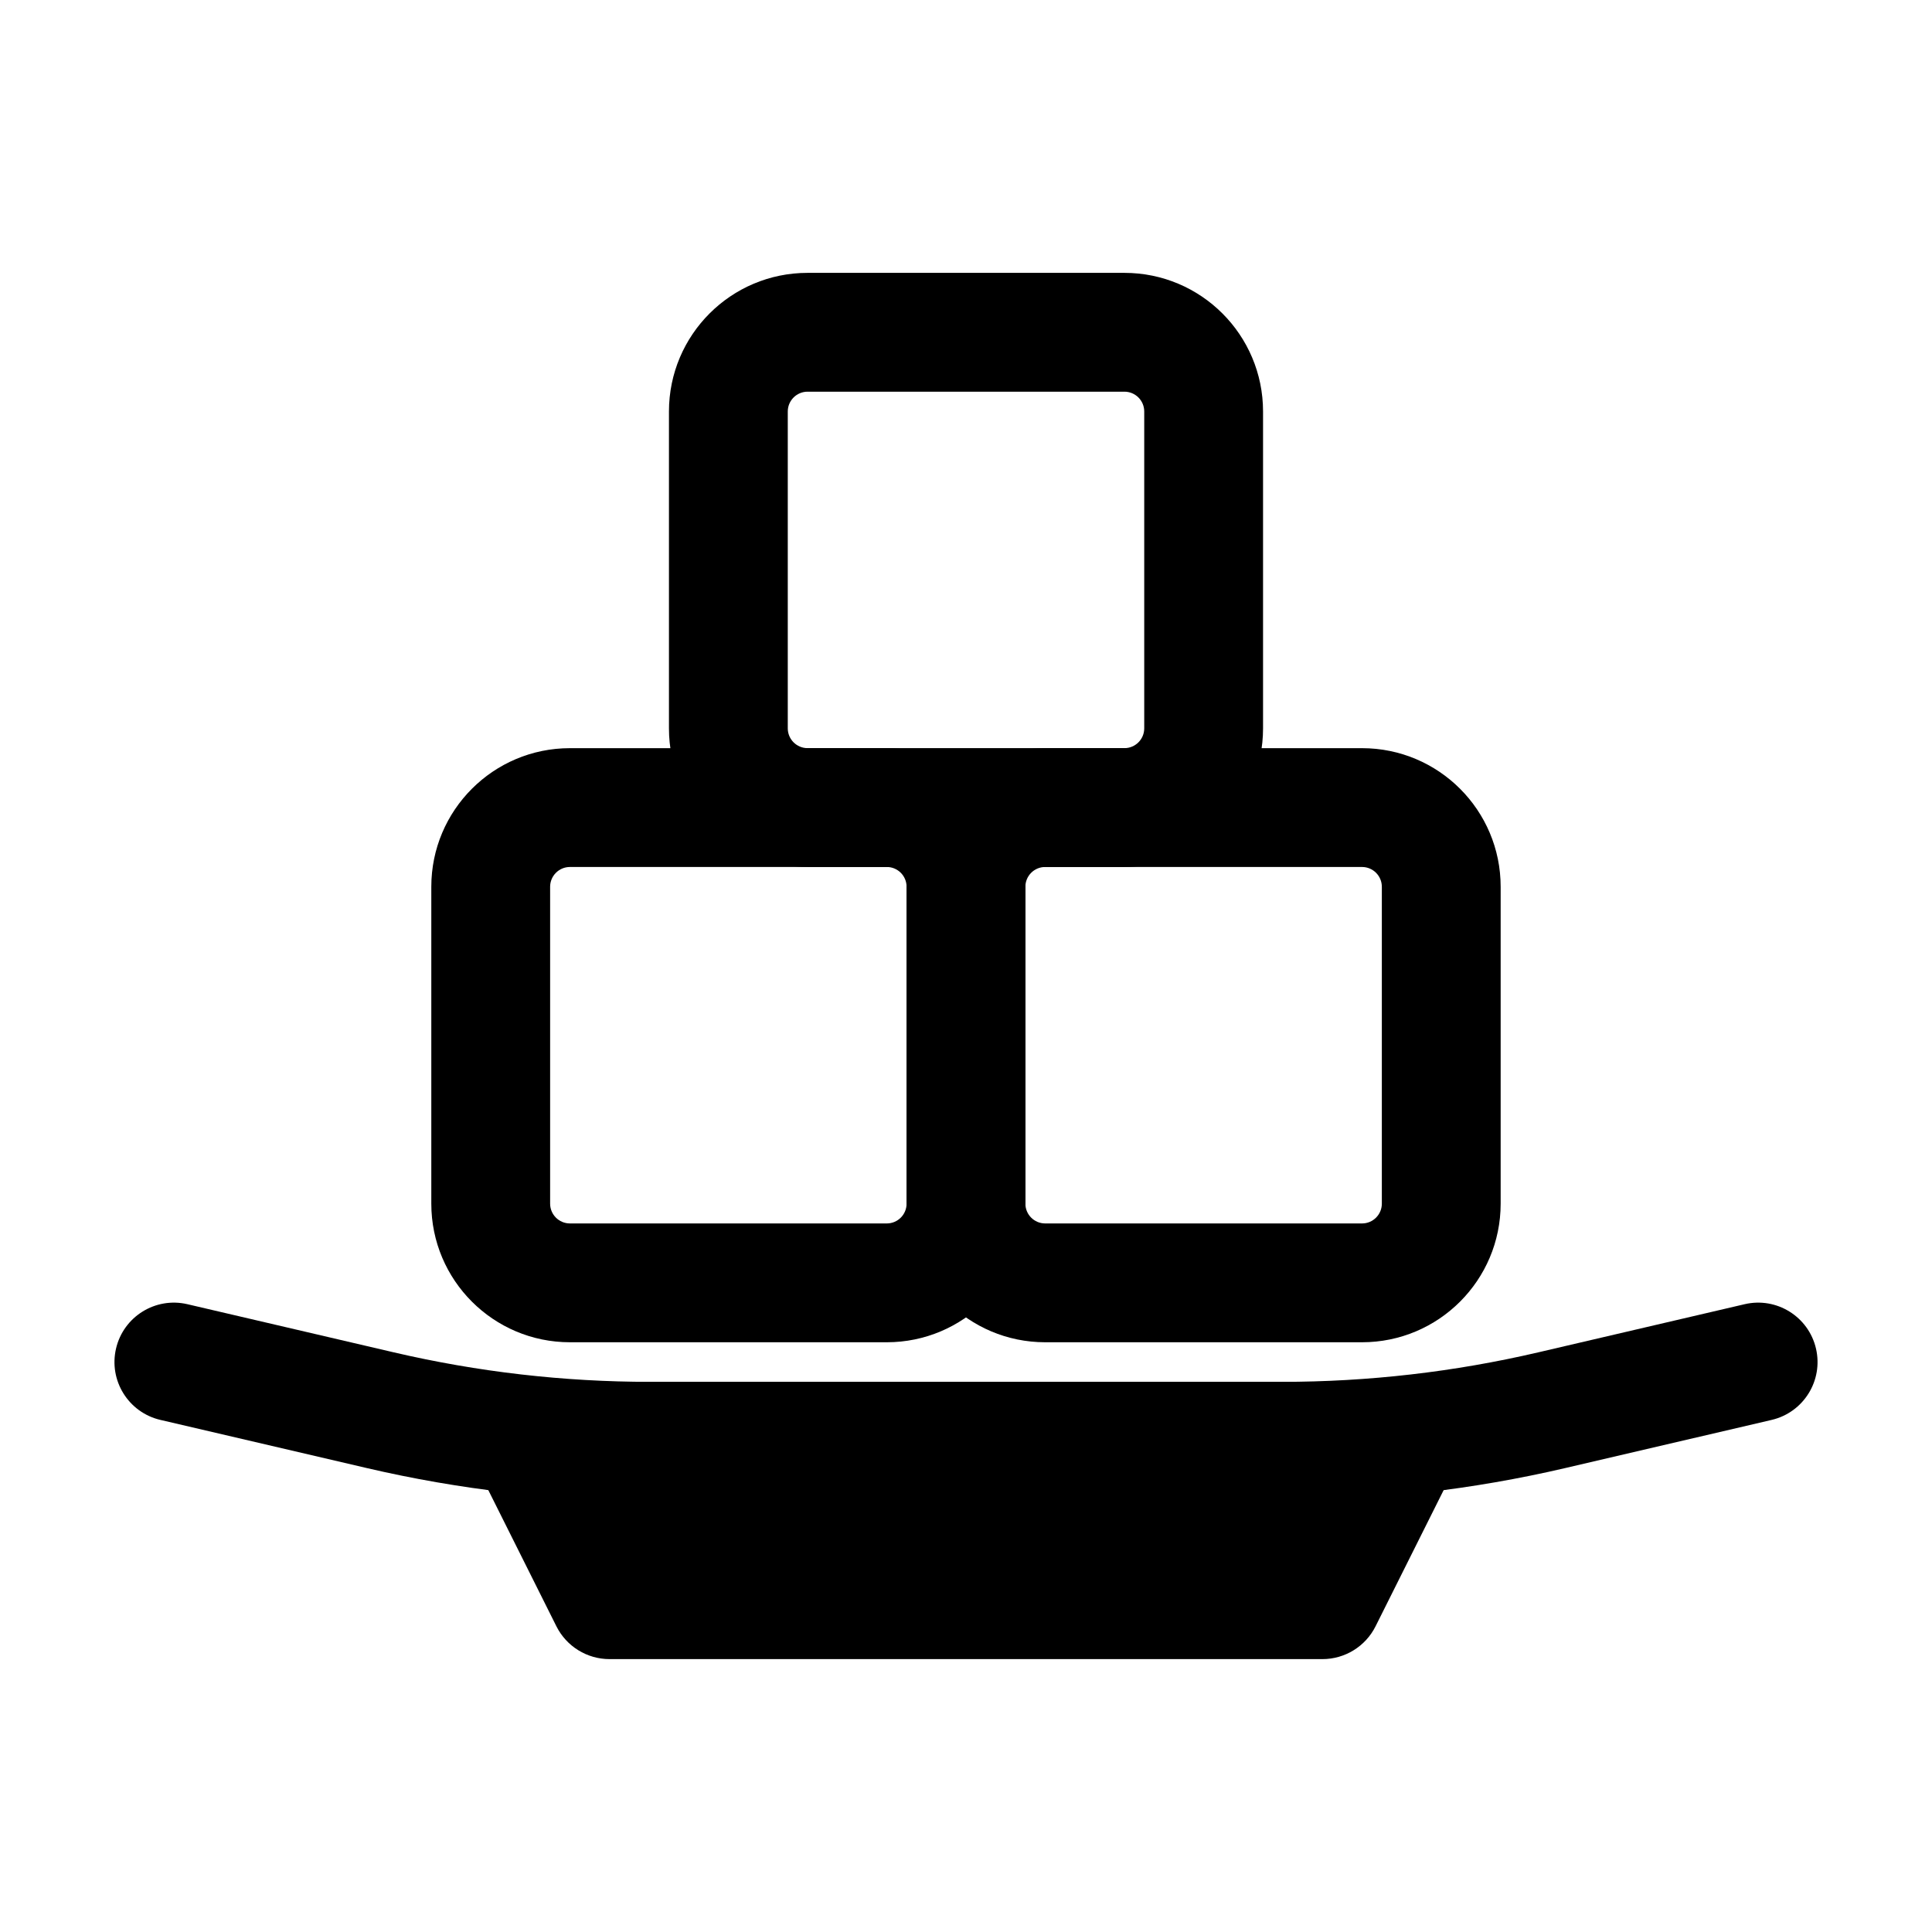
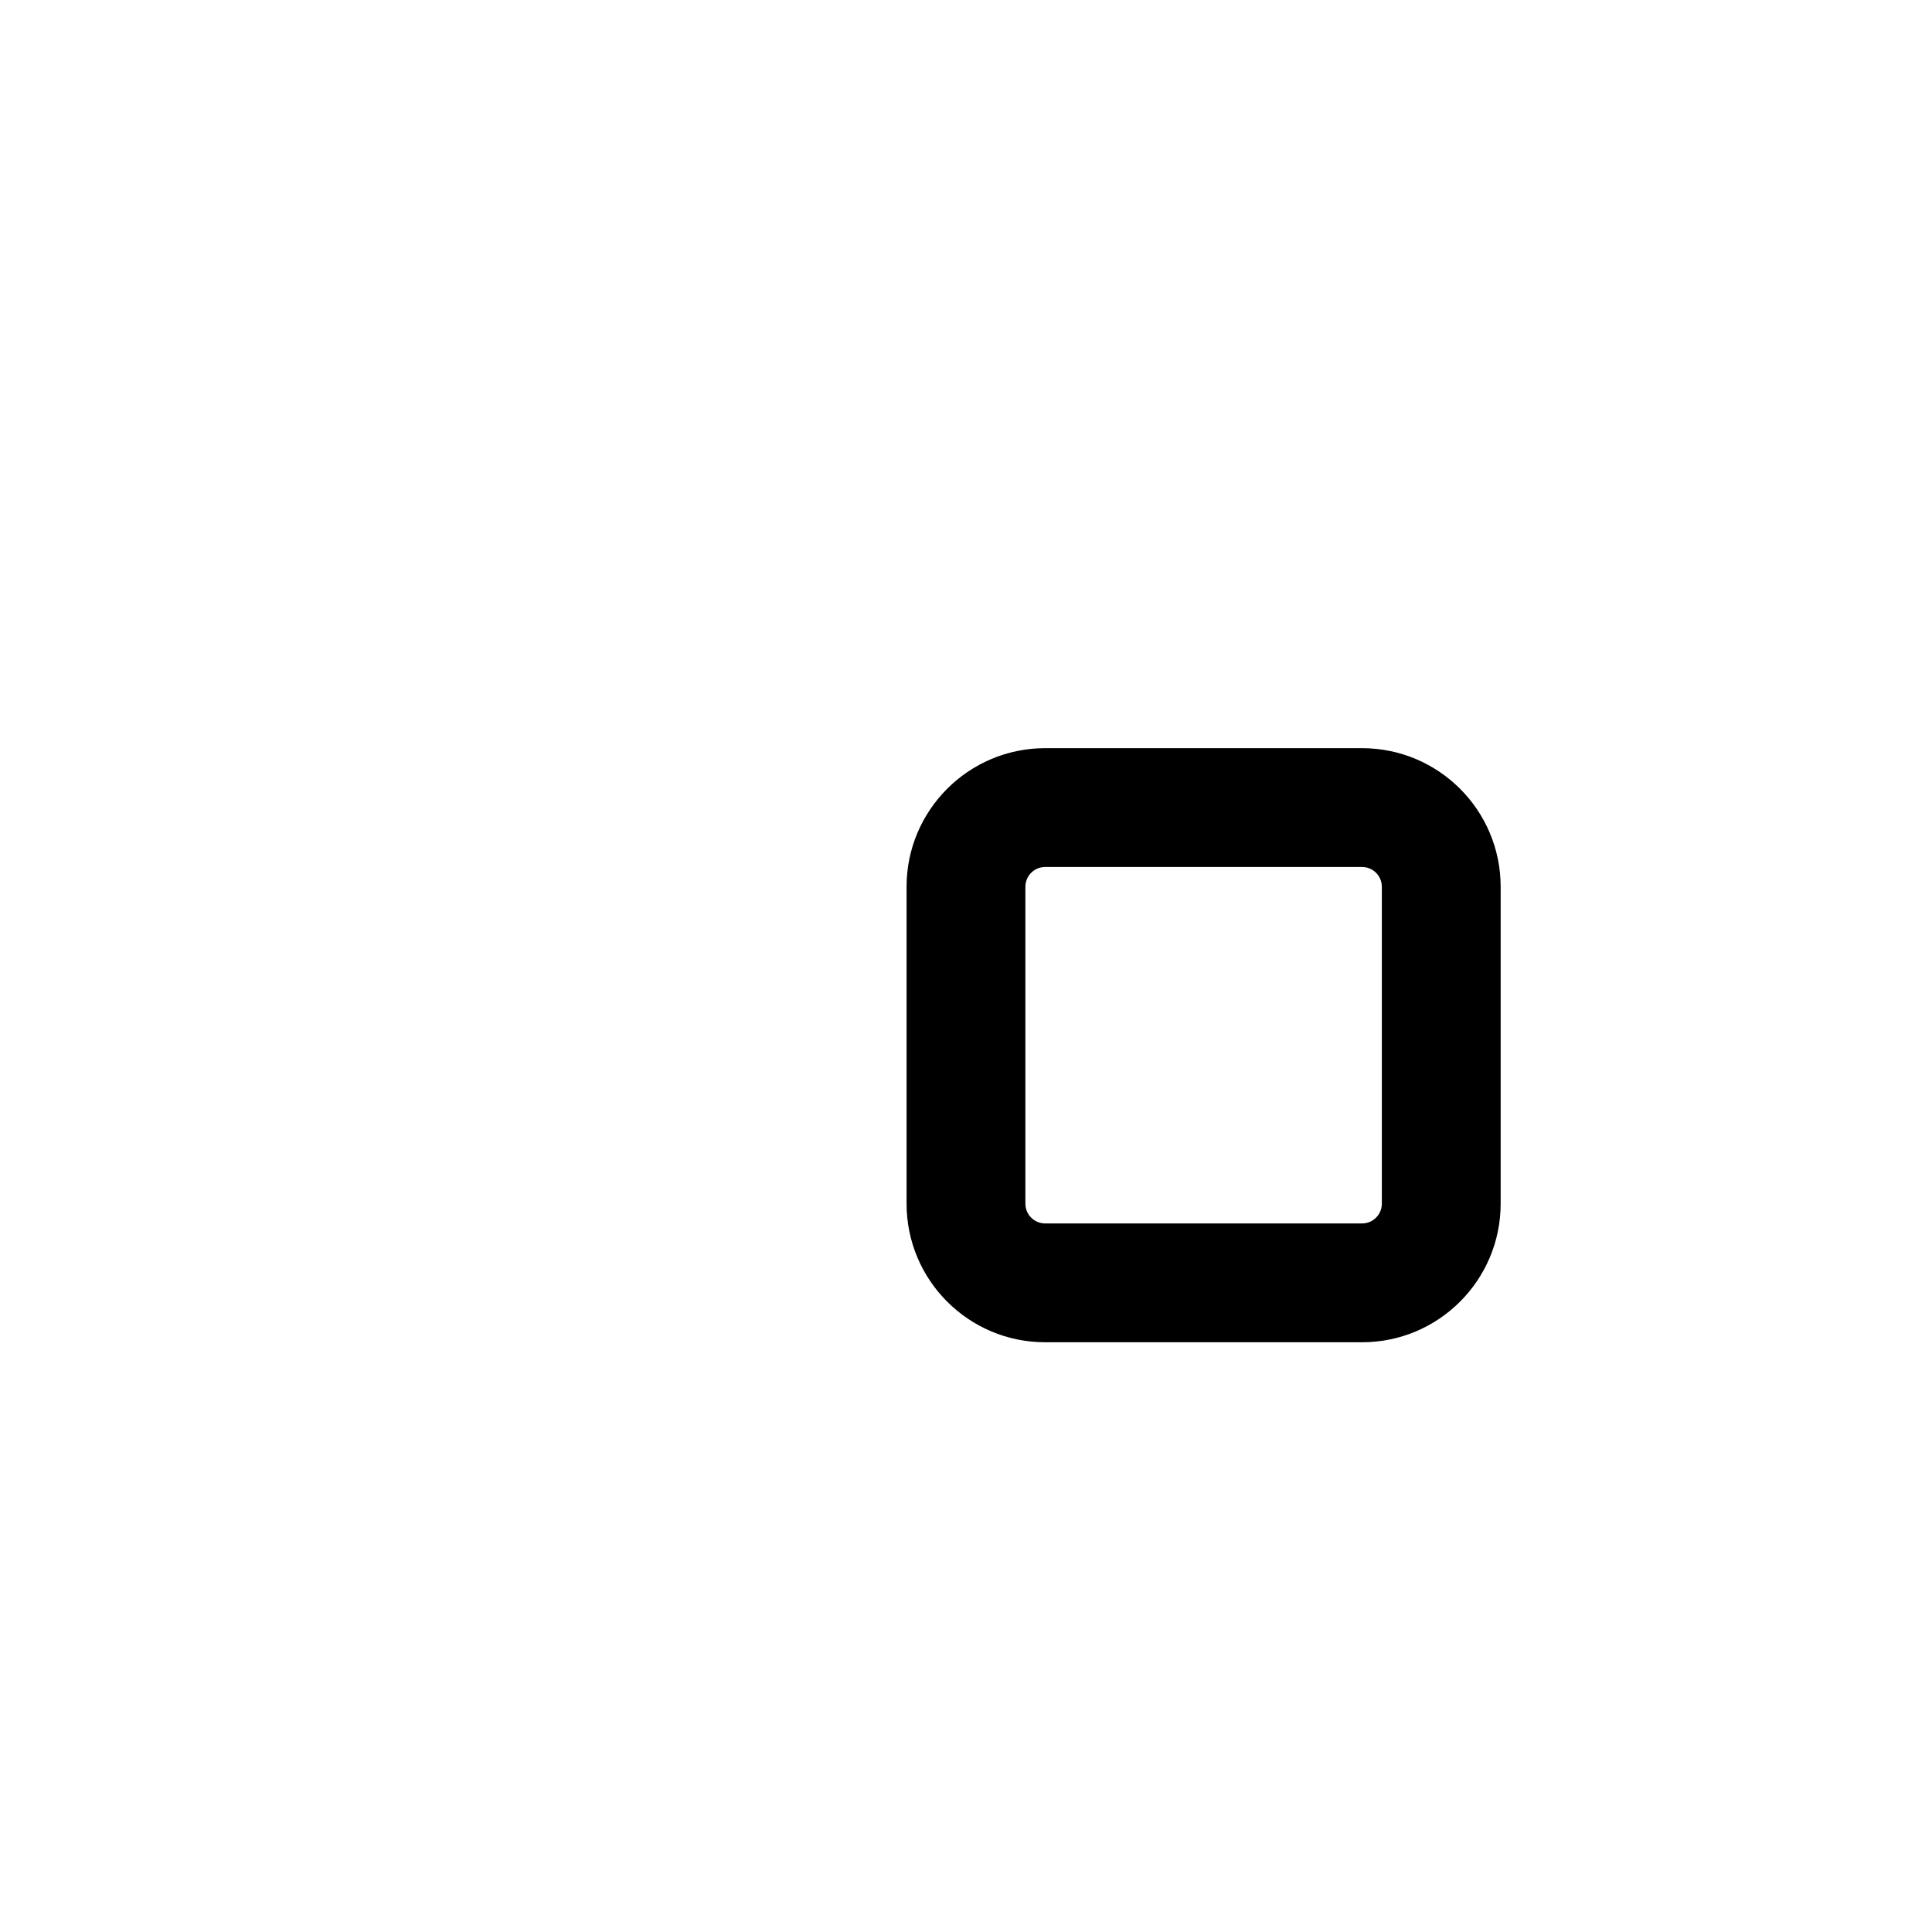
<svg xmlns="http://www.w3.org/2000/svg" fill="#000000" width="800px" height="800px" version="1.1" viewBox="144 144 512 512">
  <g fill-rule="evenodd">
-     <path d="m284.54 510.21c-5.457 0-10.523 2.824-13.395 7.465-2.867 4.644-3.129 10.438-0.688 15.32l20.992 41.984c2.668 5.332 8.117 8.703 14.082 8.703h188.93c5.965 0 11.418-3.371 14.082-8.703l20.992-41.984c2.441-4.883 2.18-10.676-0.688-15.32-2.871-4.641-7.938-7.465-13.395-7.465z" />
-     <path d="m174.75 501.38c1.977-8.469 10.441-13.73 18.91-11.754l54.664 12.754c22.285 5.199 45.09 7.824 67.973 7.824h167.41c22.883 0 45.691-2.625 67.973-7.824l54.668-12.754c8.465-1.977 16.934 3.285 18.906 11.754 1.977 8.469-3.285 16.934-11.75 18.91l-54.668 12.754c-24.629 5.746-49.836 8.648-75.129 8.648h-167.41c-25.289 0-50.496-2.902-75.125-8.648l-54.668-12.754c-8.465-1.977-13.73-10.441-11.754-18.91z" />
-     <path d="m258.3 379.01c0-20.289 16.449-36.738 36.738-36.738h83.969c20.289 0 36.734 16.449 36.734 36.738v83.969c0 20.285-16.445 36.734-36.734 36.734h-83.969c-20.289 0-36.738-16.449-36.738-36.734zm36.738-5.25c-2.898 0-5.25 2.352-5.25 5.25v83.969c0 2.898 2.352 5.246 5.25 5.246h83.969c2.898 0 5.246-2.348 5.246-5.246v-83.969c0-2.898-2.348-5.25-5.246-5.25z" />
    <path d="m384.25 379.01c0-20.289 16.449-36.738 36.738-36.738h83.965c20.289 0 36.738 16.449 36.738 36.738v83.969c0 20.285-16.449 36.734-36.738 36.734h-83.965c-20.289 0-36.738-16.449-36.738-36.734zm36.738-5.25c-2.902 0-5.25 2.352-5.25 5.25v83.969c0 2.898 2.348 5.246 5.25 5.246h83.965c2.902 0 5.25-2.348 5.25-5.246v-83.969c0-2.898-2.348-5.25-5.25-5.25z" />
-     <path d="m321.28 253.05c0-20.289 16.449-36.738 36.738-36.738h83.969c20.285 0 36.734 16.449 36.734 36.738v83.969c0 20.289-16.449 36.734-36.734 36.734h-83.969c-20.289 0-36.738-16.445-36.738-36.734zm36.738-5.25c-2.898 0-5.25 2.352-5.25 5.25v83.969c0 2.898 2.352 5.246 5.25 5.246h83.969c2.898 0 5.246-2.348 5.246-5.246v-83.969c0-2.898-2.348-5.25-5.246-5.25z" />
  </g>
</svg>